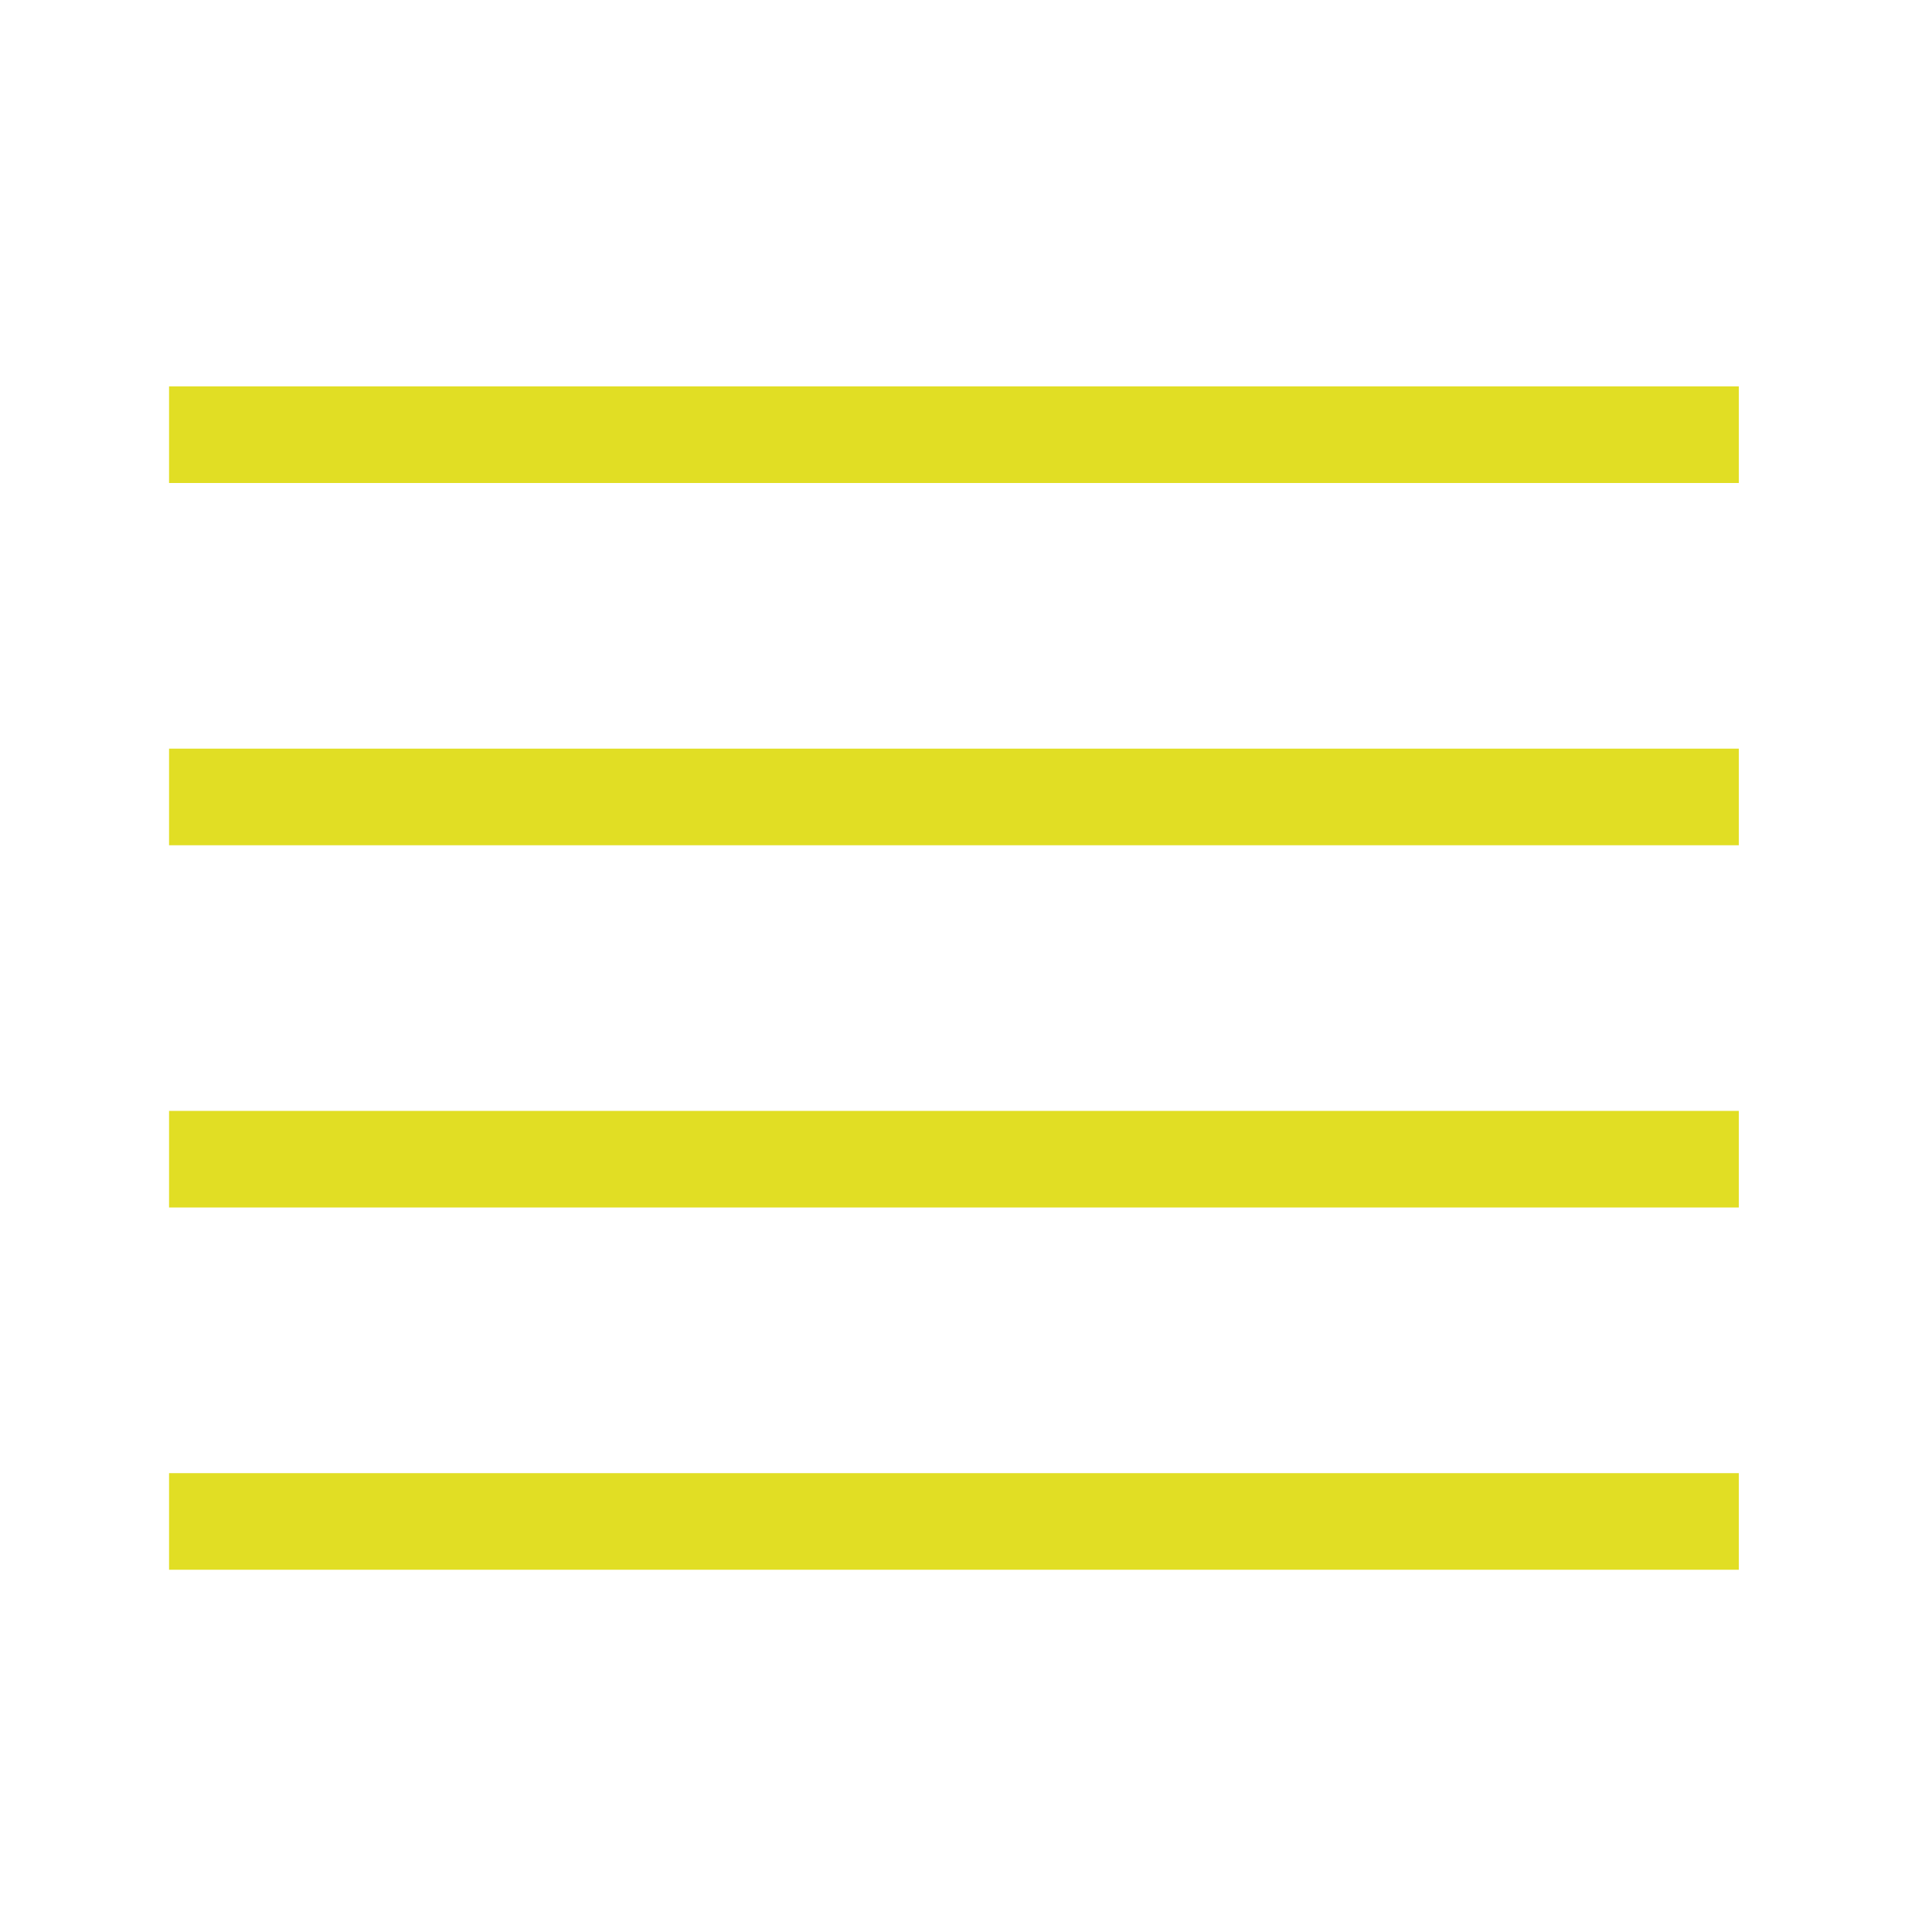
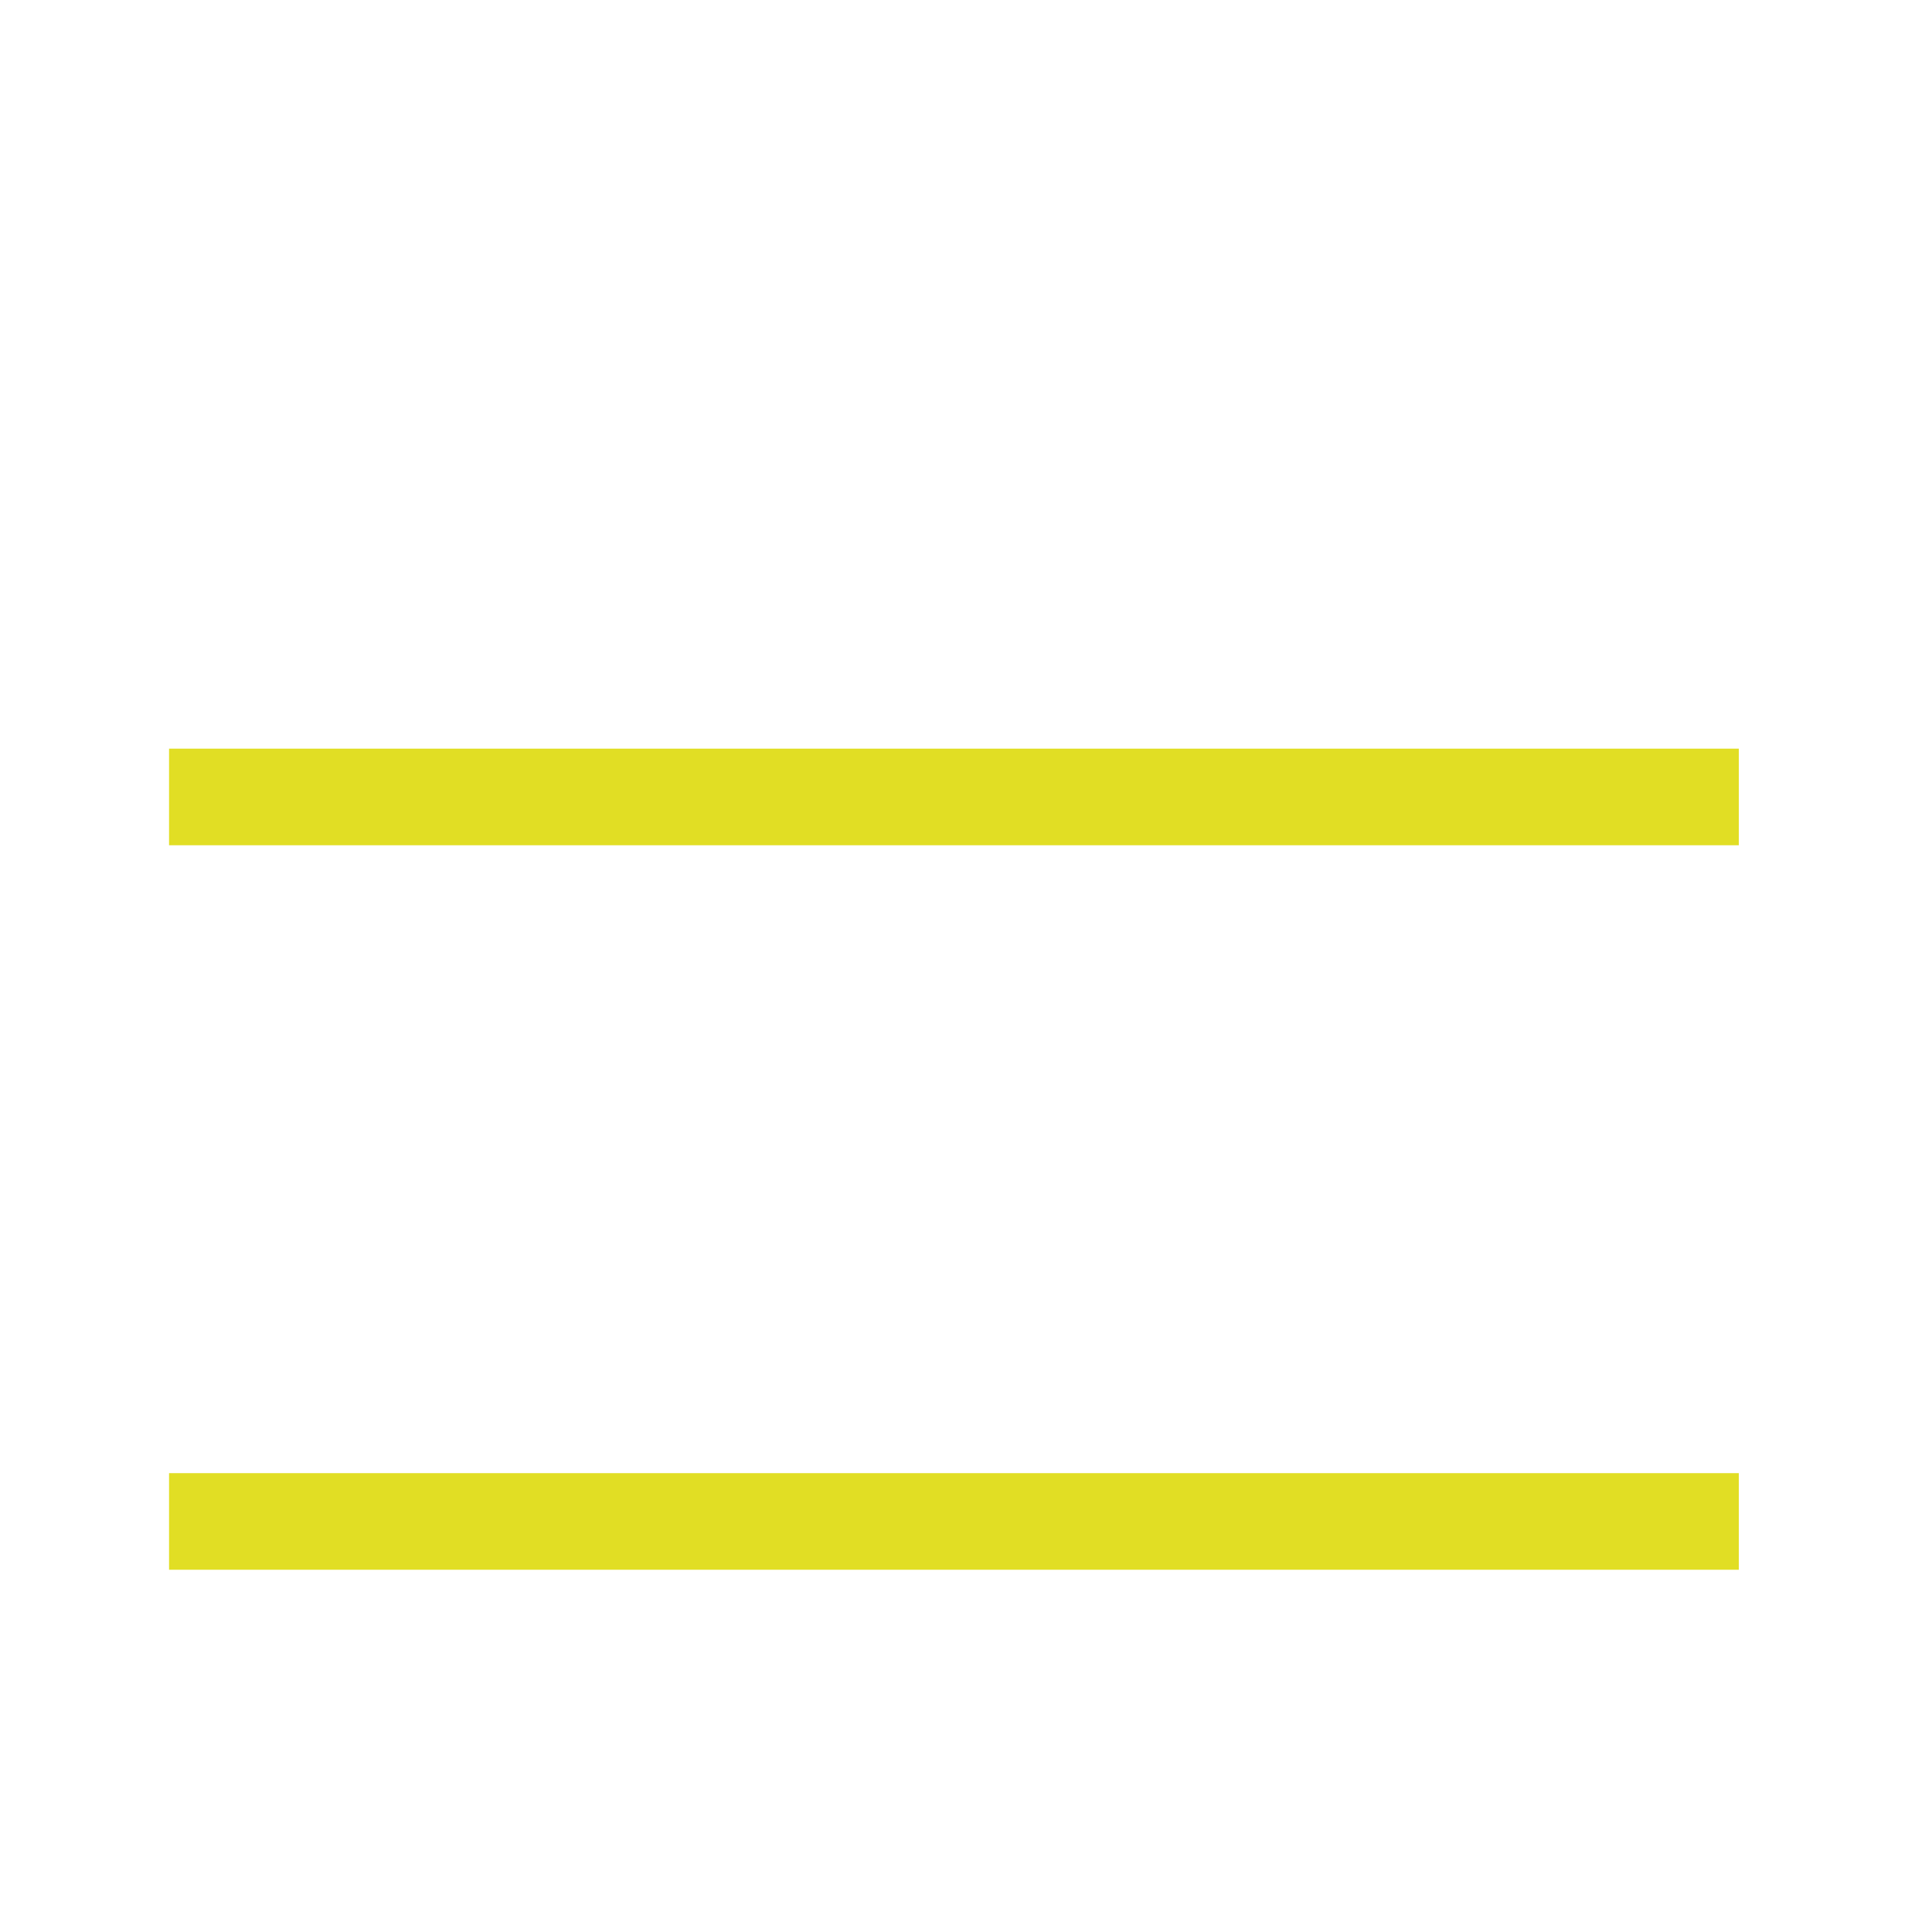
<svg xmlns="http://www.w3.org/2000/svg" version="1.1" x="0px" y="0px" width="80px" height="80px" viewBox="-7 -16 80 80" overflow="visible" enable-background="new -7 -16 80 80" xml:space="preserve">
  <defs>
</defs>
-   <line fill="none" stroke="#E1DE24" stroke-width="4" stroke-miterlimit="10" x1="0" y1="2" x2="65" y2="2" />
  <line fill="none" stroke="#E1DE24" stroke-width="4" stroke-miterlimit="10" x1="0" y1="17" x2="65" y2="17" />
-   <line fill="none" stroke="#E1DE24" stroke-width="4" stroke-miterlimit="10" x1="0" y1="32" x2="65" y2="32" />
  <line fill="none" stroke="#E1DE24" stroke-width="4" stroke-miterlimit="10" x1="0" y1="47" x2="65" y2="47" />
</svg>